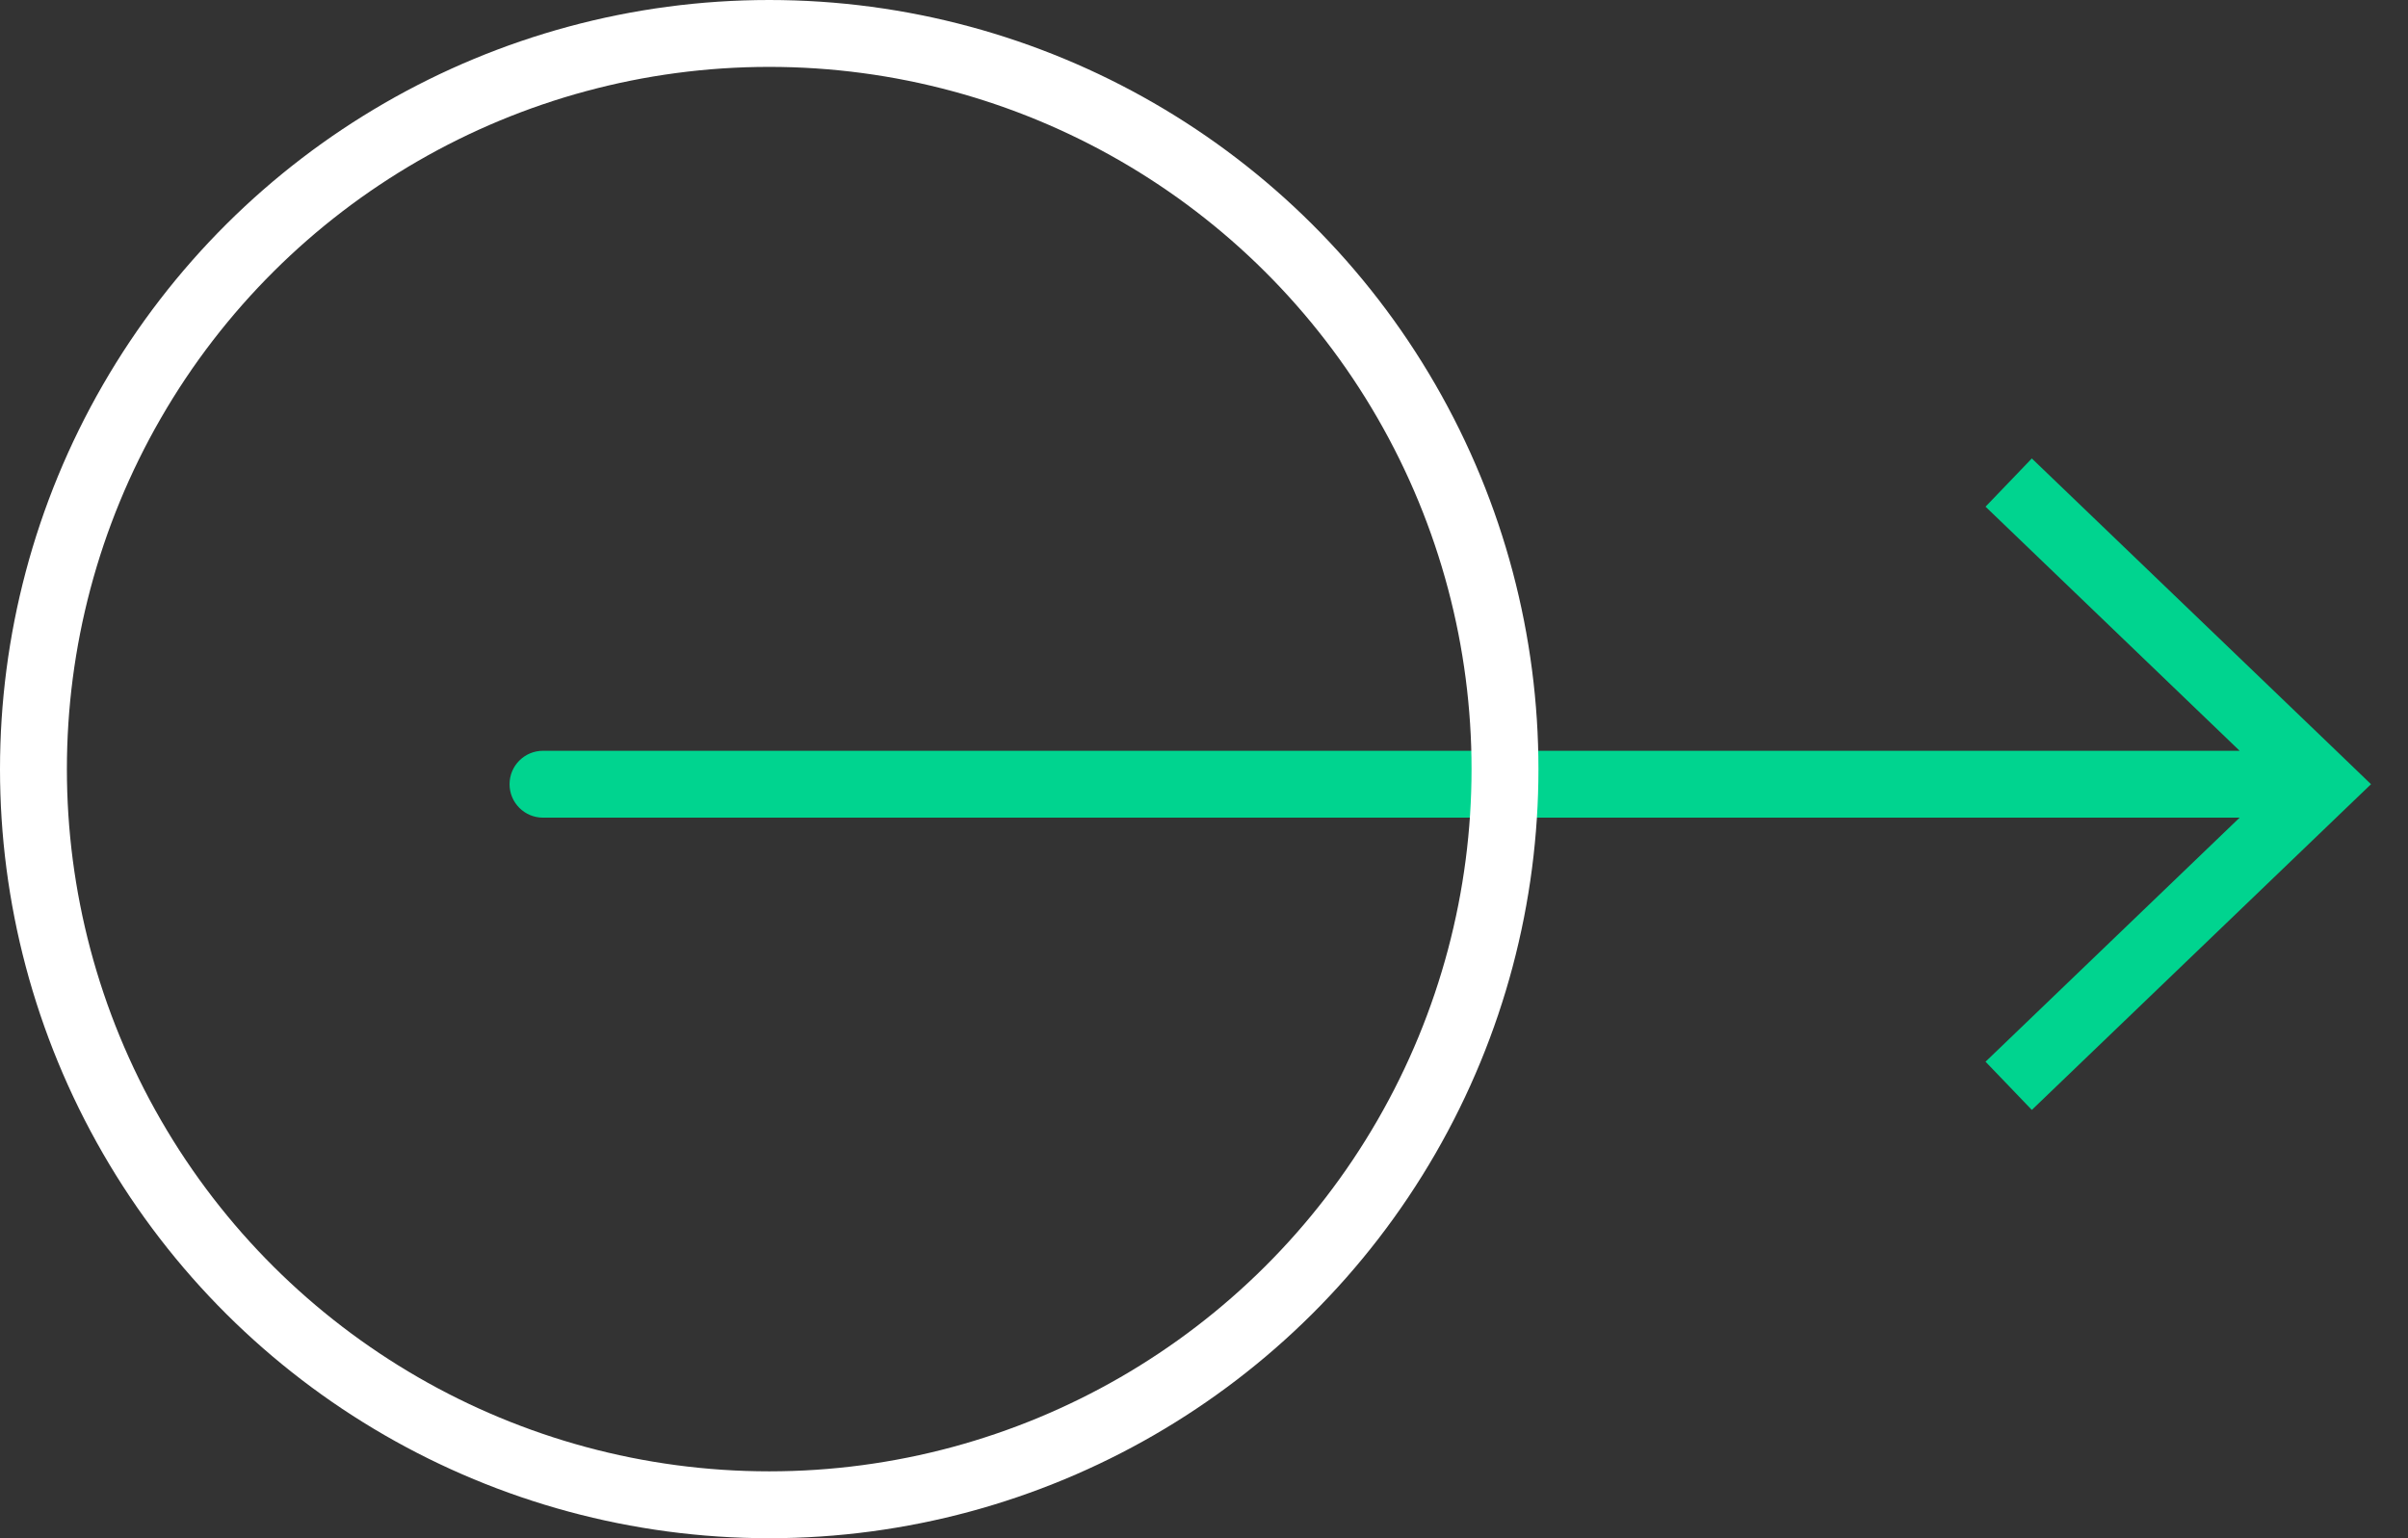
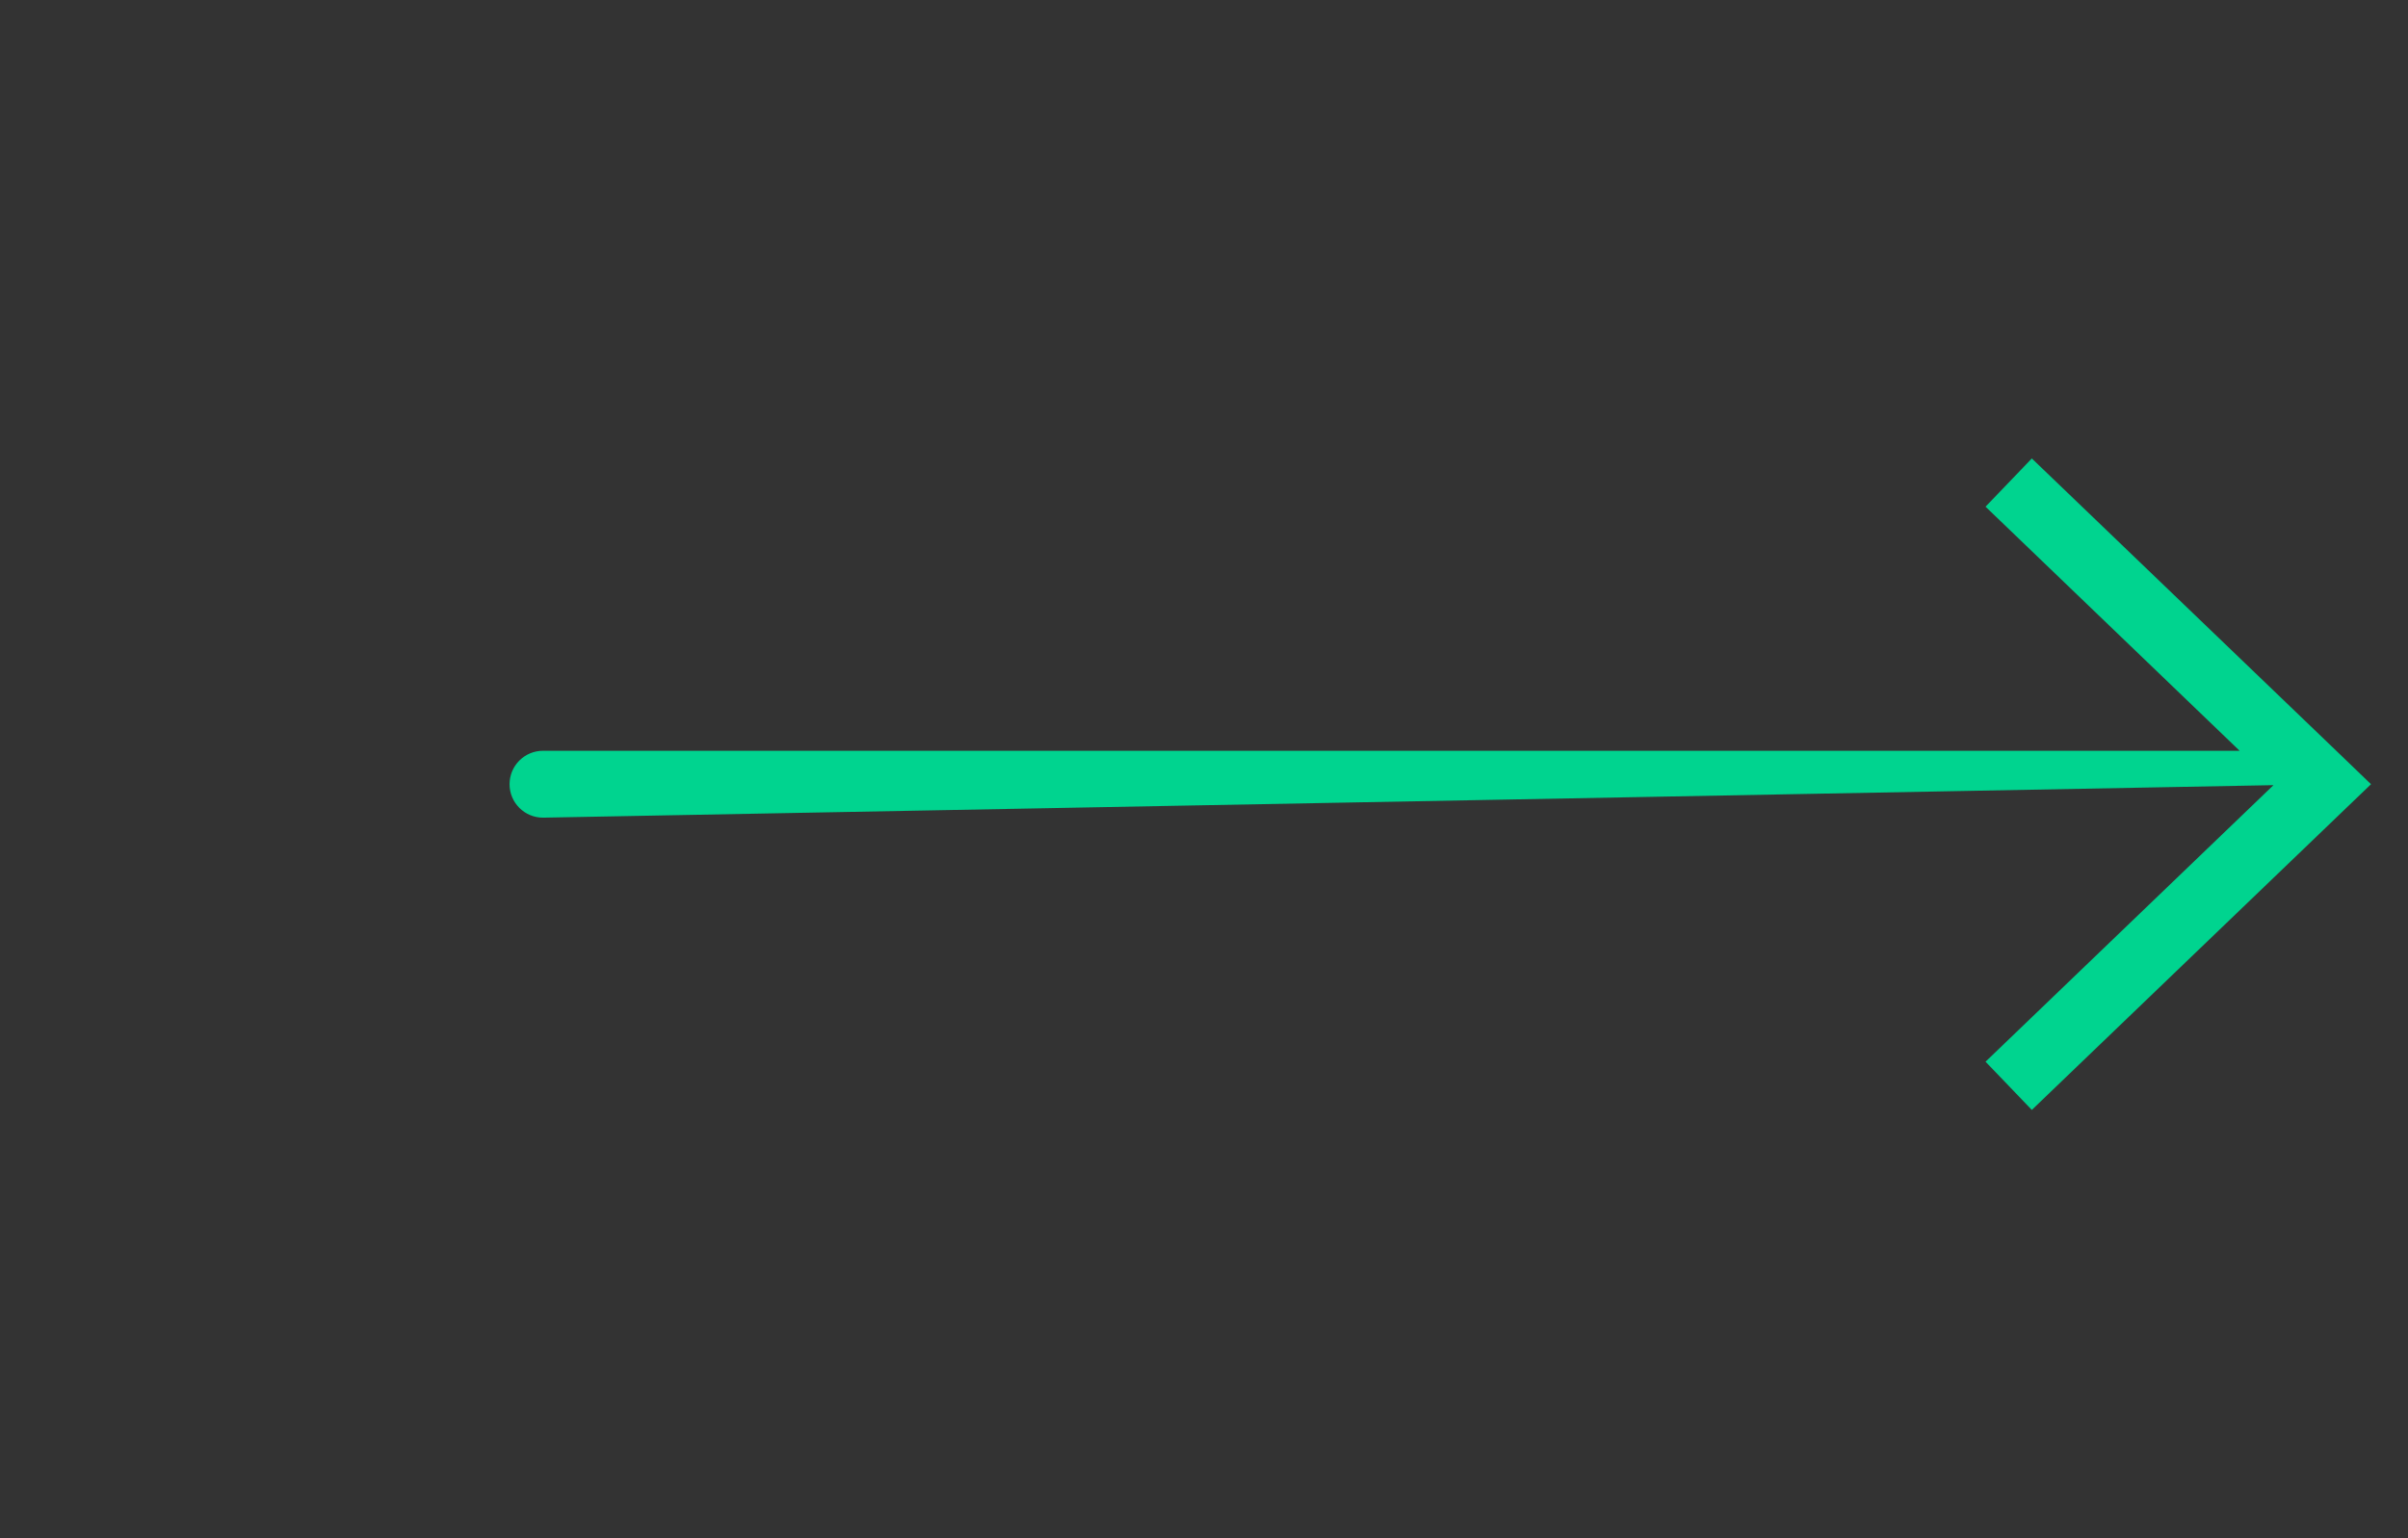
<svg xmlns="http://www.w3.org/2000/svg" width="36" height="23" viewBox="0 0 36 23" fill="none">
  <rect x="0" y="0" width="36" height="23" fill="#333333" stroke="none" />
-   <path d="M34.726 11.726L35.072 12.086L35.447 11.726L35.072 11.365L34.726 11.726ZM8.118 11.226C7.842 11.226 7.618 11.449 7.618 11.726C7.618 12.002 7.842 12.226 8.118 12.226L8.118 11.726L8.118 11.226ZM34.465 11.475L34.811 11.114L34.811 11.114L34.465 11.475ZM30.03 16.235L30.376 16.596L35.072 12.086L34.726 11.726L34.379 11.365L29.684 15.875L30.03 16.235ZM34.726 11.726L34.726 11.226L8.118 11.226L8.118 11.726L8.118 12.226L34.726 12.226L34.726 11.726ZM34.726 11.726L35.072 11.365L34.811 11.114L34.465 11.475L34.118 11.836L34.379 12.086L34.726 11.726ZM34.465 11.475L34.811 11.114L30.376 6.855L30.03 7.216L29.684 7.576L34.118 11.836L34.465 11.475Z" fill="#00D48F" />
-   <circle cx="11.5" cy="11.5" r="11" transform="rotate(-90 11.5 11.5)" stroke="white" />
+   <path d="M34.726 11.726L35.072 12.086L35.447 11.726L35.072 11.365L34.726 11.726ZM8.118 11.226C7.842 11.226 7.618 11.449 7.618 11.726C7.618 12.002 7.842 12.226 8.118 12.226L8.118 11.726L8.118 11.226ZM34.465 11.475L34.811 11.114L34.811 11.114L34.465 11.475ZM30.03 16.235L30.376 16.596L35.072 12.086L34.726 11.726L34.379 11.365L29.684 15.875L30.03 16.235ZM34.726 11.726L34.726 11.226L8.118 11.226L8.118 11.726L8.118 12.226L34.726 11.726ZM34.726 11.726L35.072 11.365L34.811 11.114L34.465 11.475L34.118 11.836L34.379 12.086L34.726 11.726ZM34.465 11.475L34.811 11.114L30.376 6.855L30.03 7.216L29.684 7.576L34.118 11.836L34.465 11.475Z" fill="#00D48F" />
</svg>